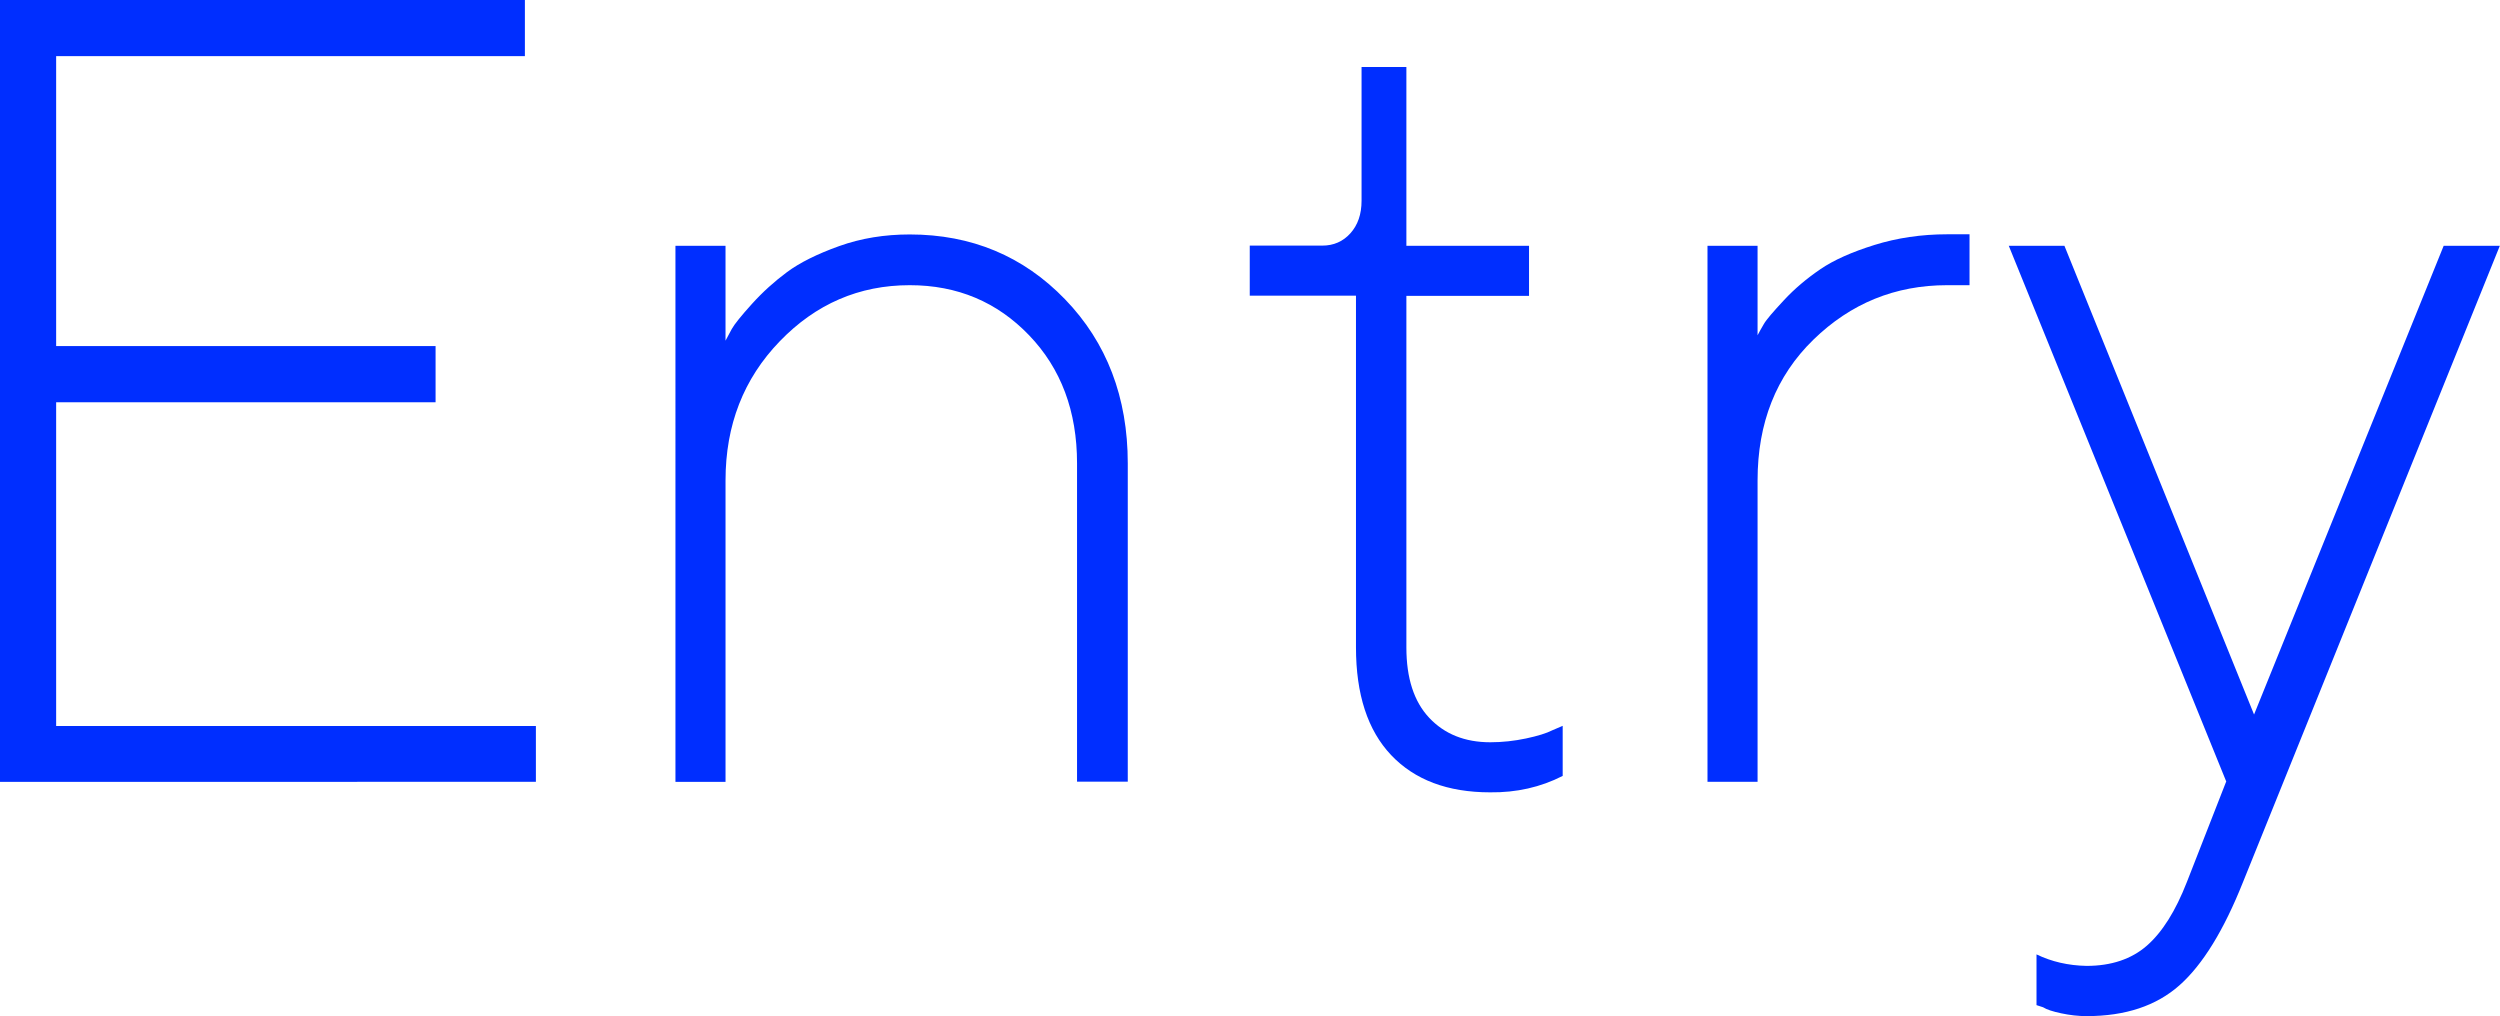
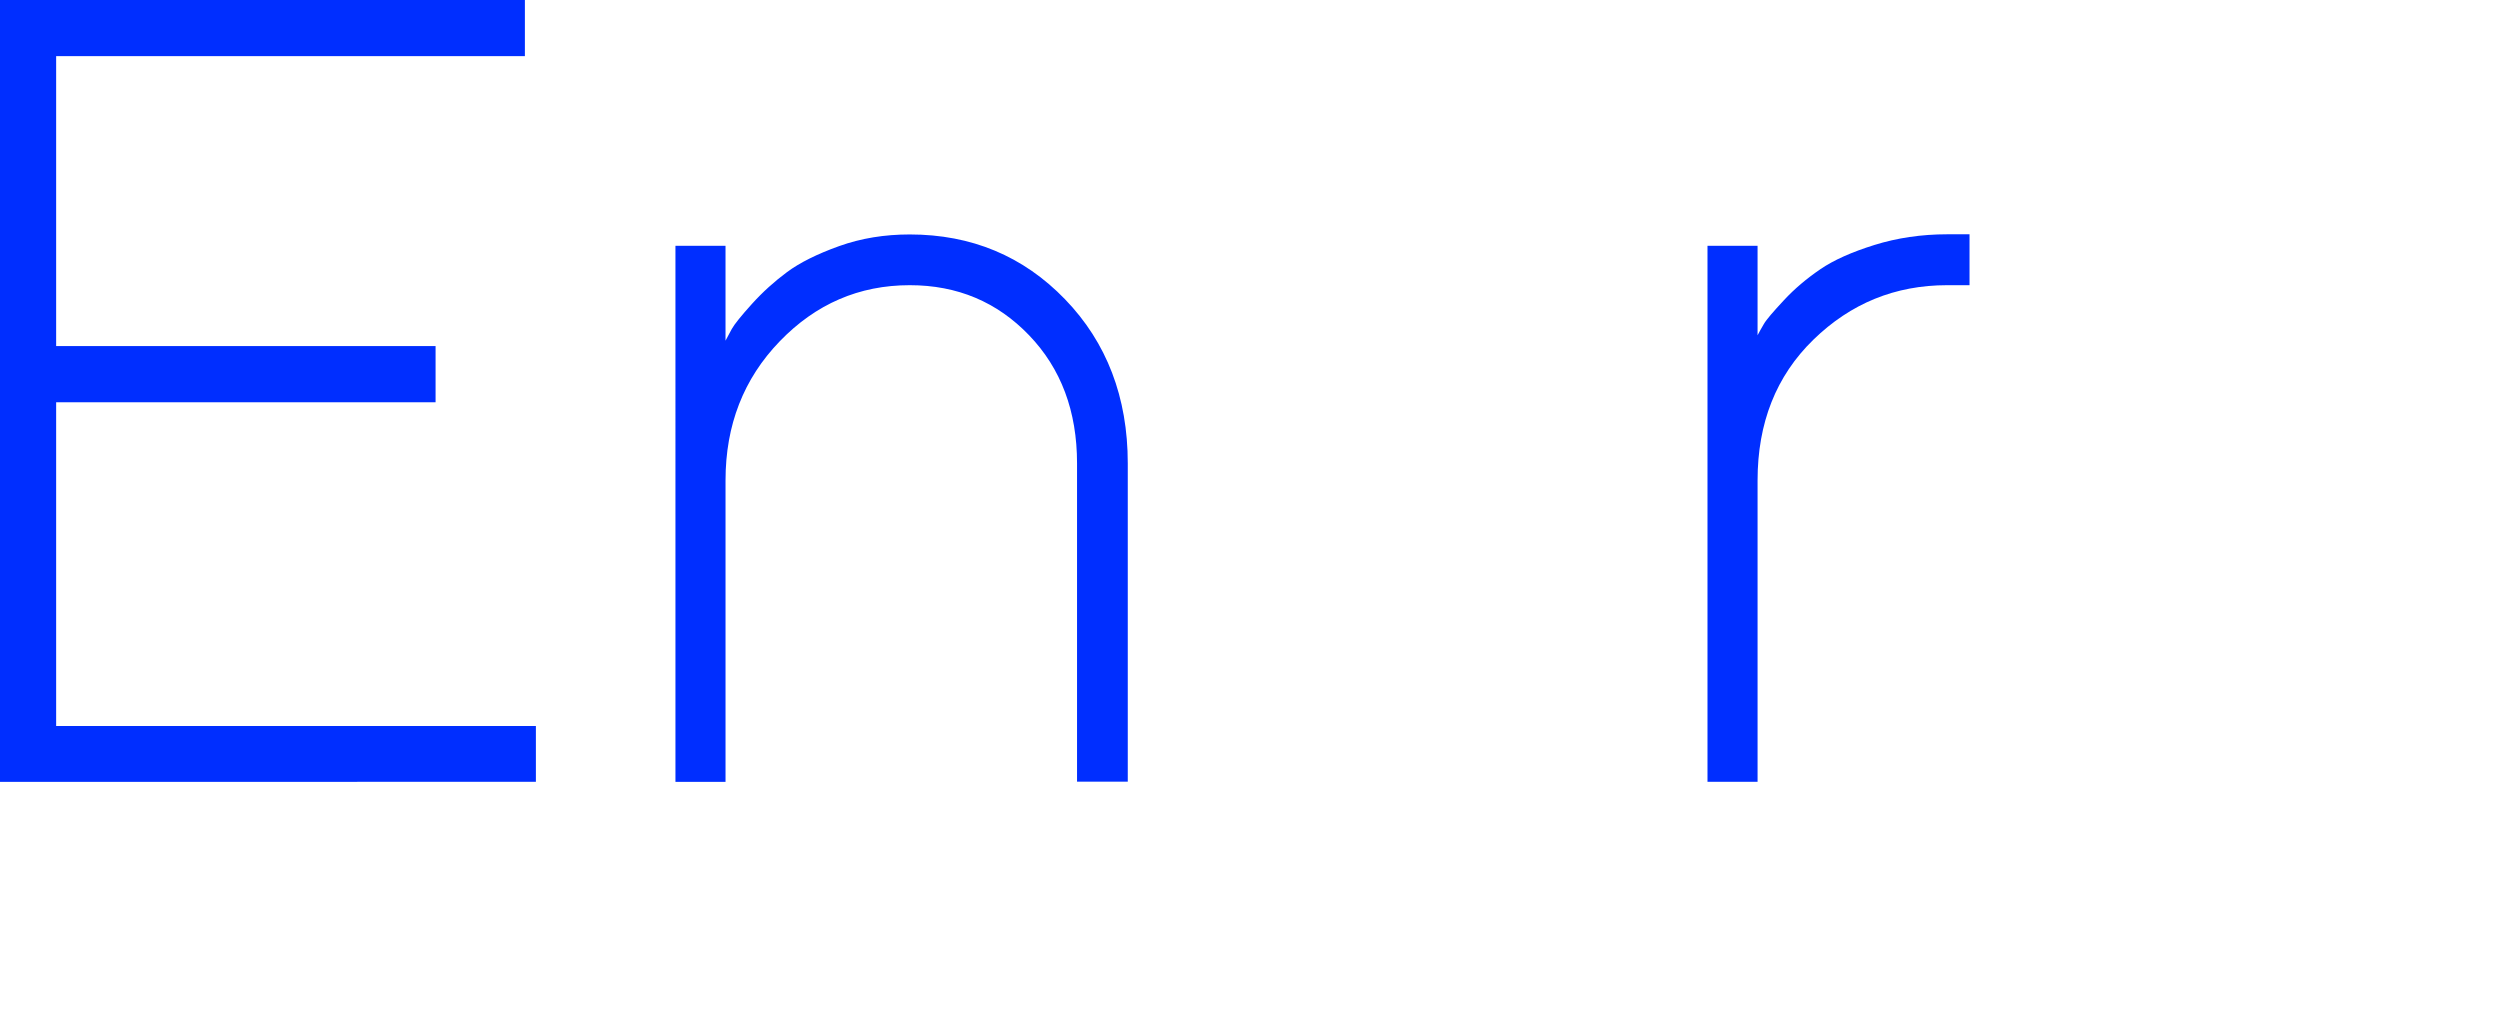
<svg xmlns="http://www.w3.org/2000/svg" id="_レイヤー_2" data-name="レイヤー 2" viewBox="0 0 152.27 61.89">
  <defs>
    <style>
      .cls-1 {
        fill: #002eff;
      }
    </style>
  </defs>
  <g id="_レイヤー_1-2" data-name="レイヤー 1">
    <g>
      <path class="cls-1" d="M32.64,44.23v3.39H0V0h31.97v3.42H3.42v17.66h23.11v3.42H3.42v19.72h29.22Z" />
      <path class="cls-1" d="M44.19,20.75c.09-.18.22-.42.38-.71s.58-.81,1.23-1.53,1.37-1.37,2.14-1.94,1.83-1.1,3.17-1.58,2.77-.71,4.3-.71c3.76,0,6.92,1.32,9.46,3.95s3.82,5.97,3.82,9.99v19.39h-3.09v-19.39c0-3.17-.97-5.77-2.92-7.8s-4.37-3.05-7.27-3.05c-3.08,0-5.72,1.14-7.92,3.42s-3.3,5.1-3.3,8.47v18.36h-3.05V14.97h3.05v5.78Z" />
-       <path class="cls-1" d="M82.94,4.08h2.72v10.89h7.47v3.05h-7.47v21.42c0,1.86.46,3.29,1.39,4.28s2.17,1.49,3.72,1.49c.73,0,1.46-.08,2.17-.23s1.26-.32,1.61-.5l.63-.27v3.05c-1.35.69-2.82,1.02-4.42,1-2.59,0-4.6-.76-6.03-2.27s-2.14-3.7-2.14-6.56v-21.42h-6.47v-3.05h4.42c.69,0,1.26-.25,1.71-.75s.68-1.16.68-1.98V4.08Z" />
      <path class="cls-1" d="M119.96,17.37h-1.36c-3.17,0-5.88,1.11-8.15,3.32s-3.4,5.07-3.4,8.57v18.36h-3.05V14.97h3.05v5.45c.09-.18.22-.4.38-.68s.58-.76,1.23-1.46,1.39-1.32,2.21-1.88,1.92-1.05,3.3-1.48,2.86-.65,4.43-.65h1.36v3.09Z" />
-       <path class="cls-1" d="M135.6,47.61l-13.25-32.64h3.39l11.55,28.55,11.55-28.55h3.42l-15.64,38.75c-1.17,2.94-2.46,5.04-3.87,6.29s-3.29,1.88-5.66,1.88c-.51,0-1.02-.06-1.54-.17s-.89-.23-1.11-.37l-.4-.13v-3.09c.91.44,1.93.68,3.05.7,1.5,0,2.73-.41,3.67-1.23s1.75-2.11,2.44-3.88l2.39-6.11Z" />
    </g>
  </g>
</svg>